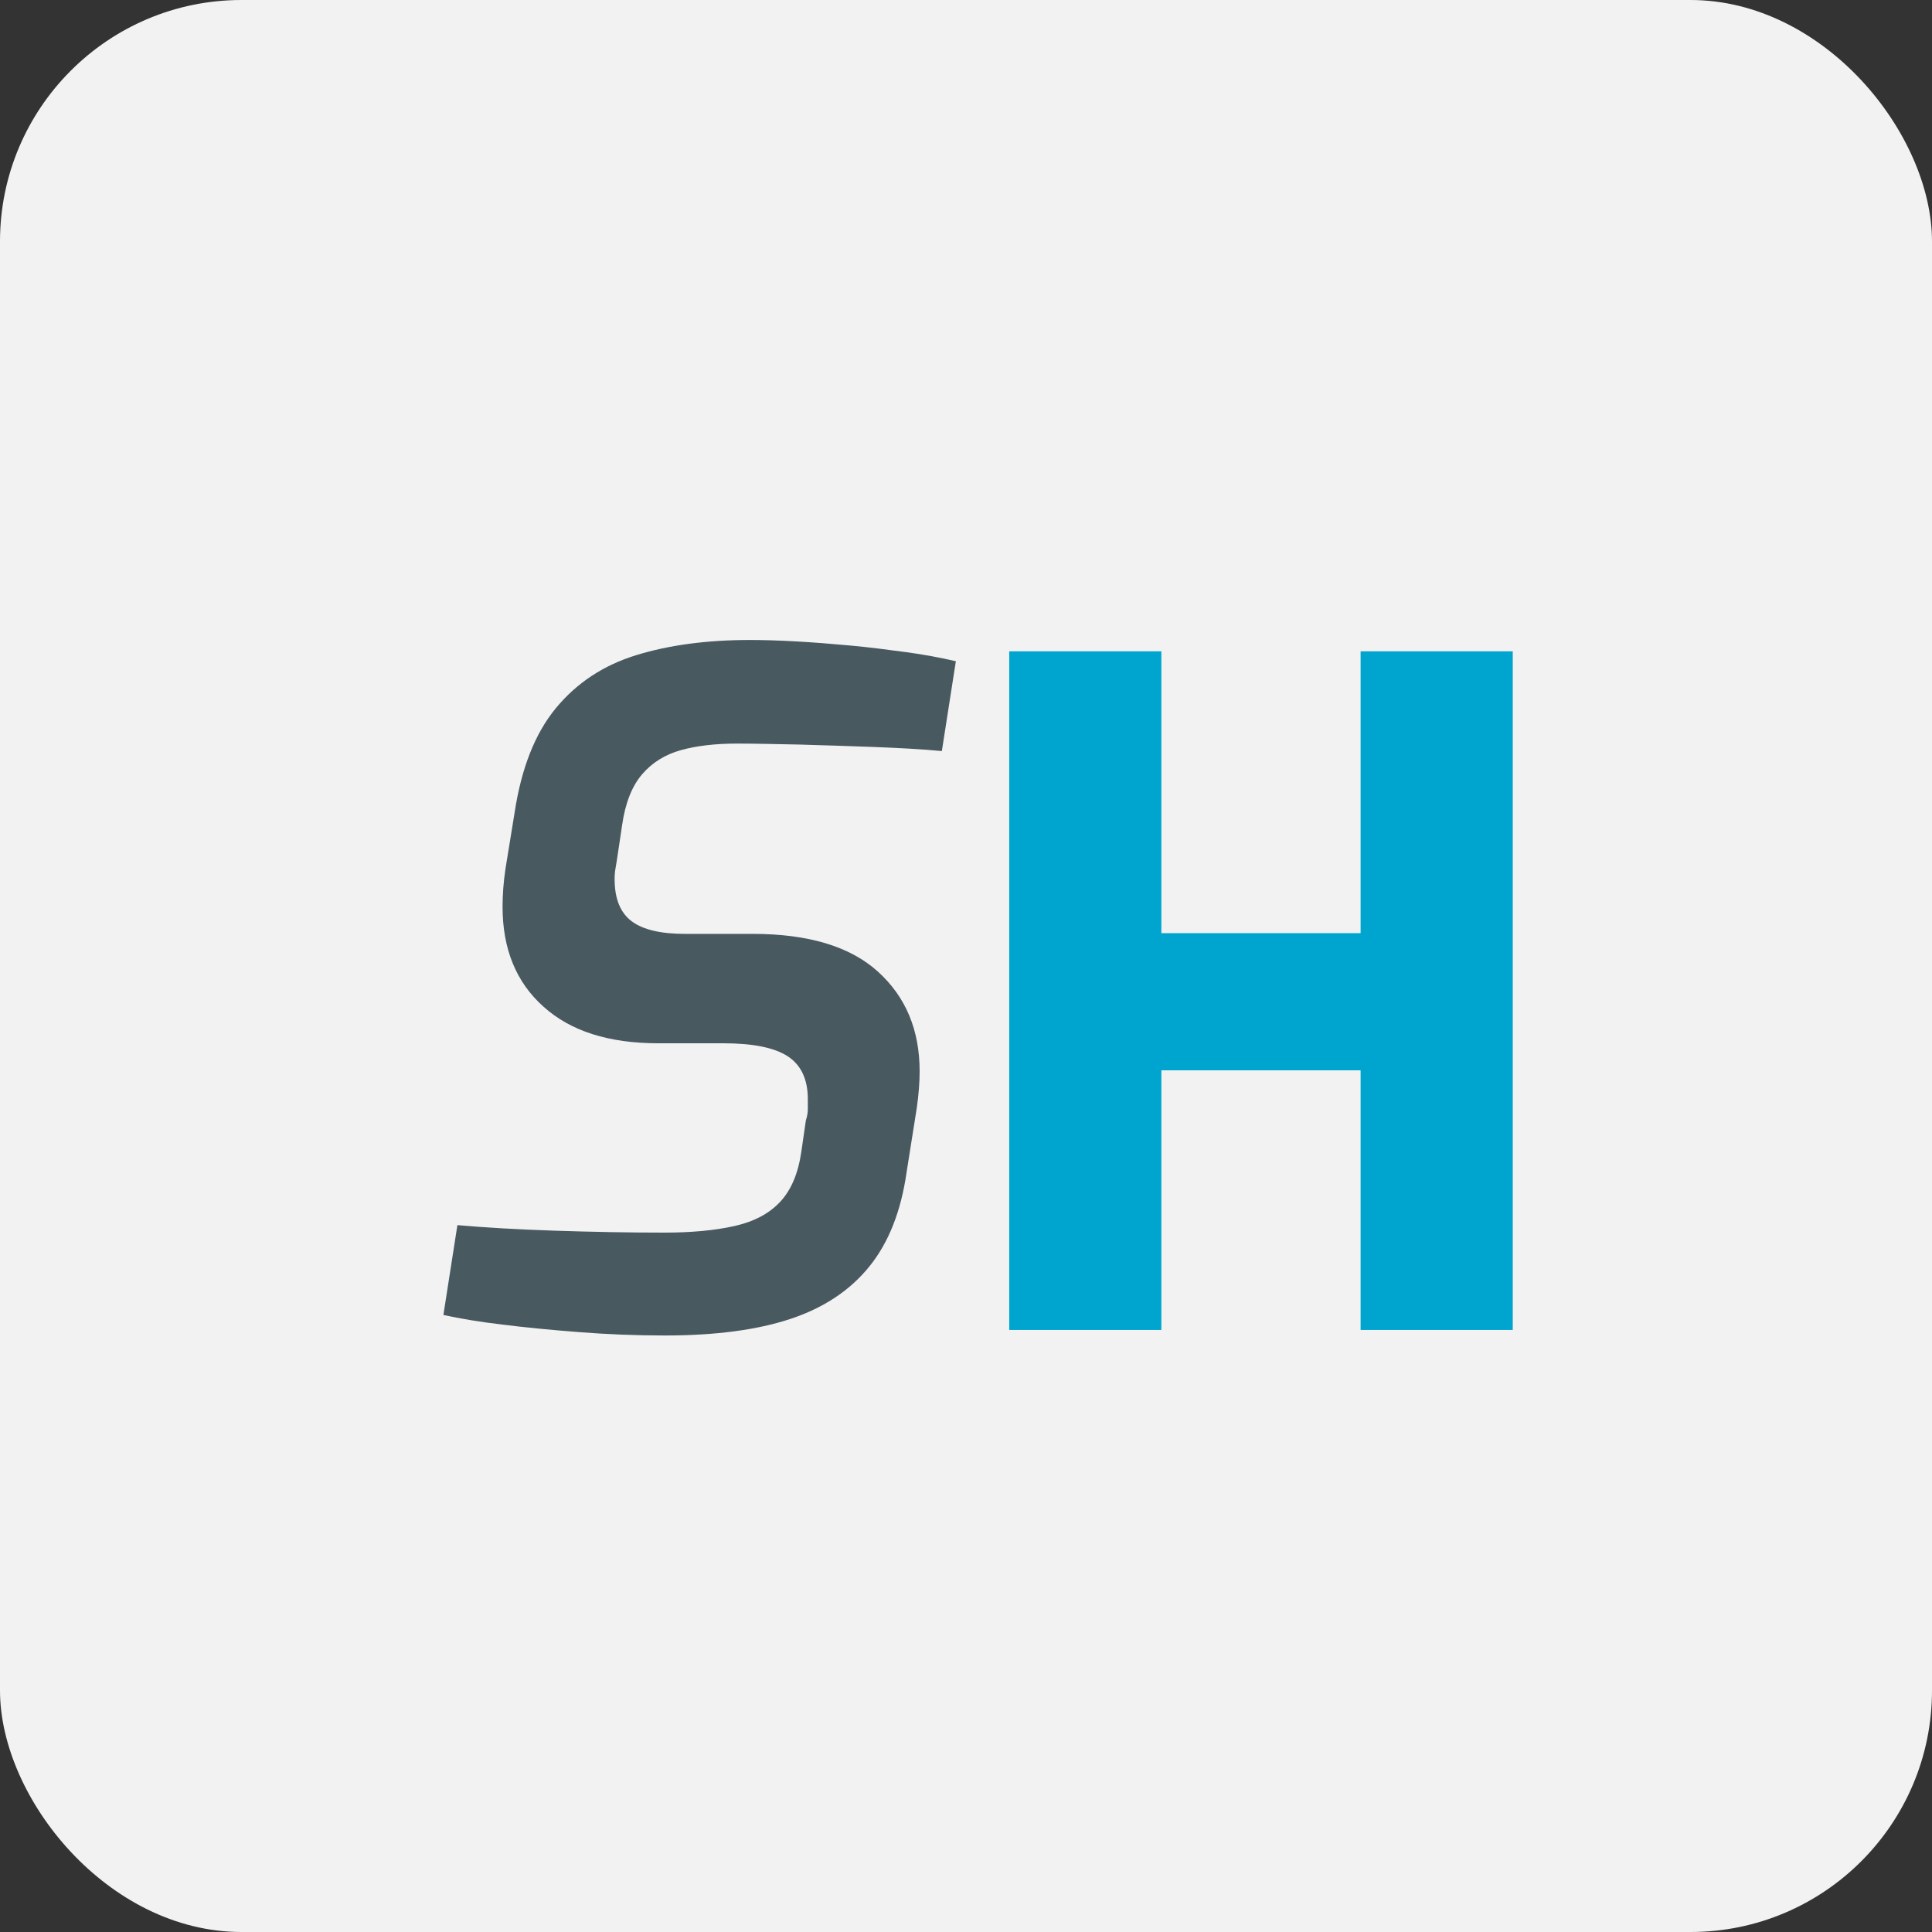
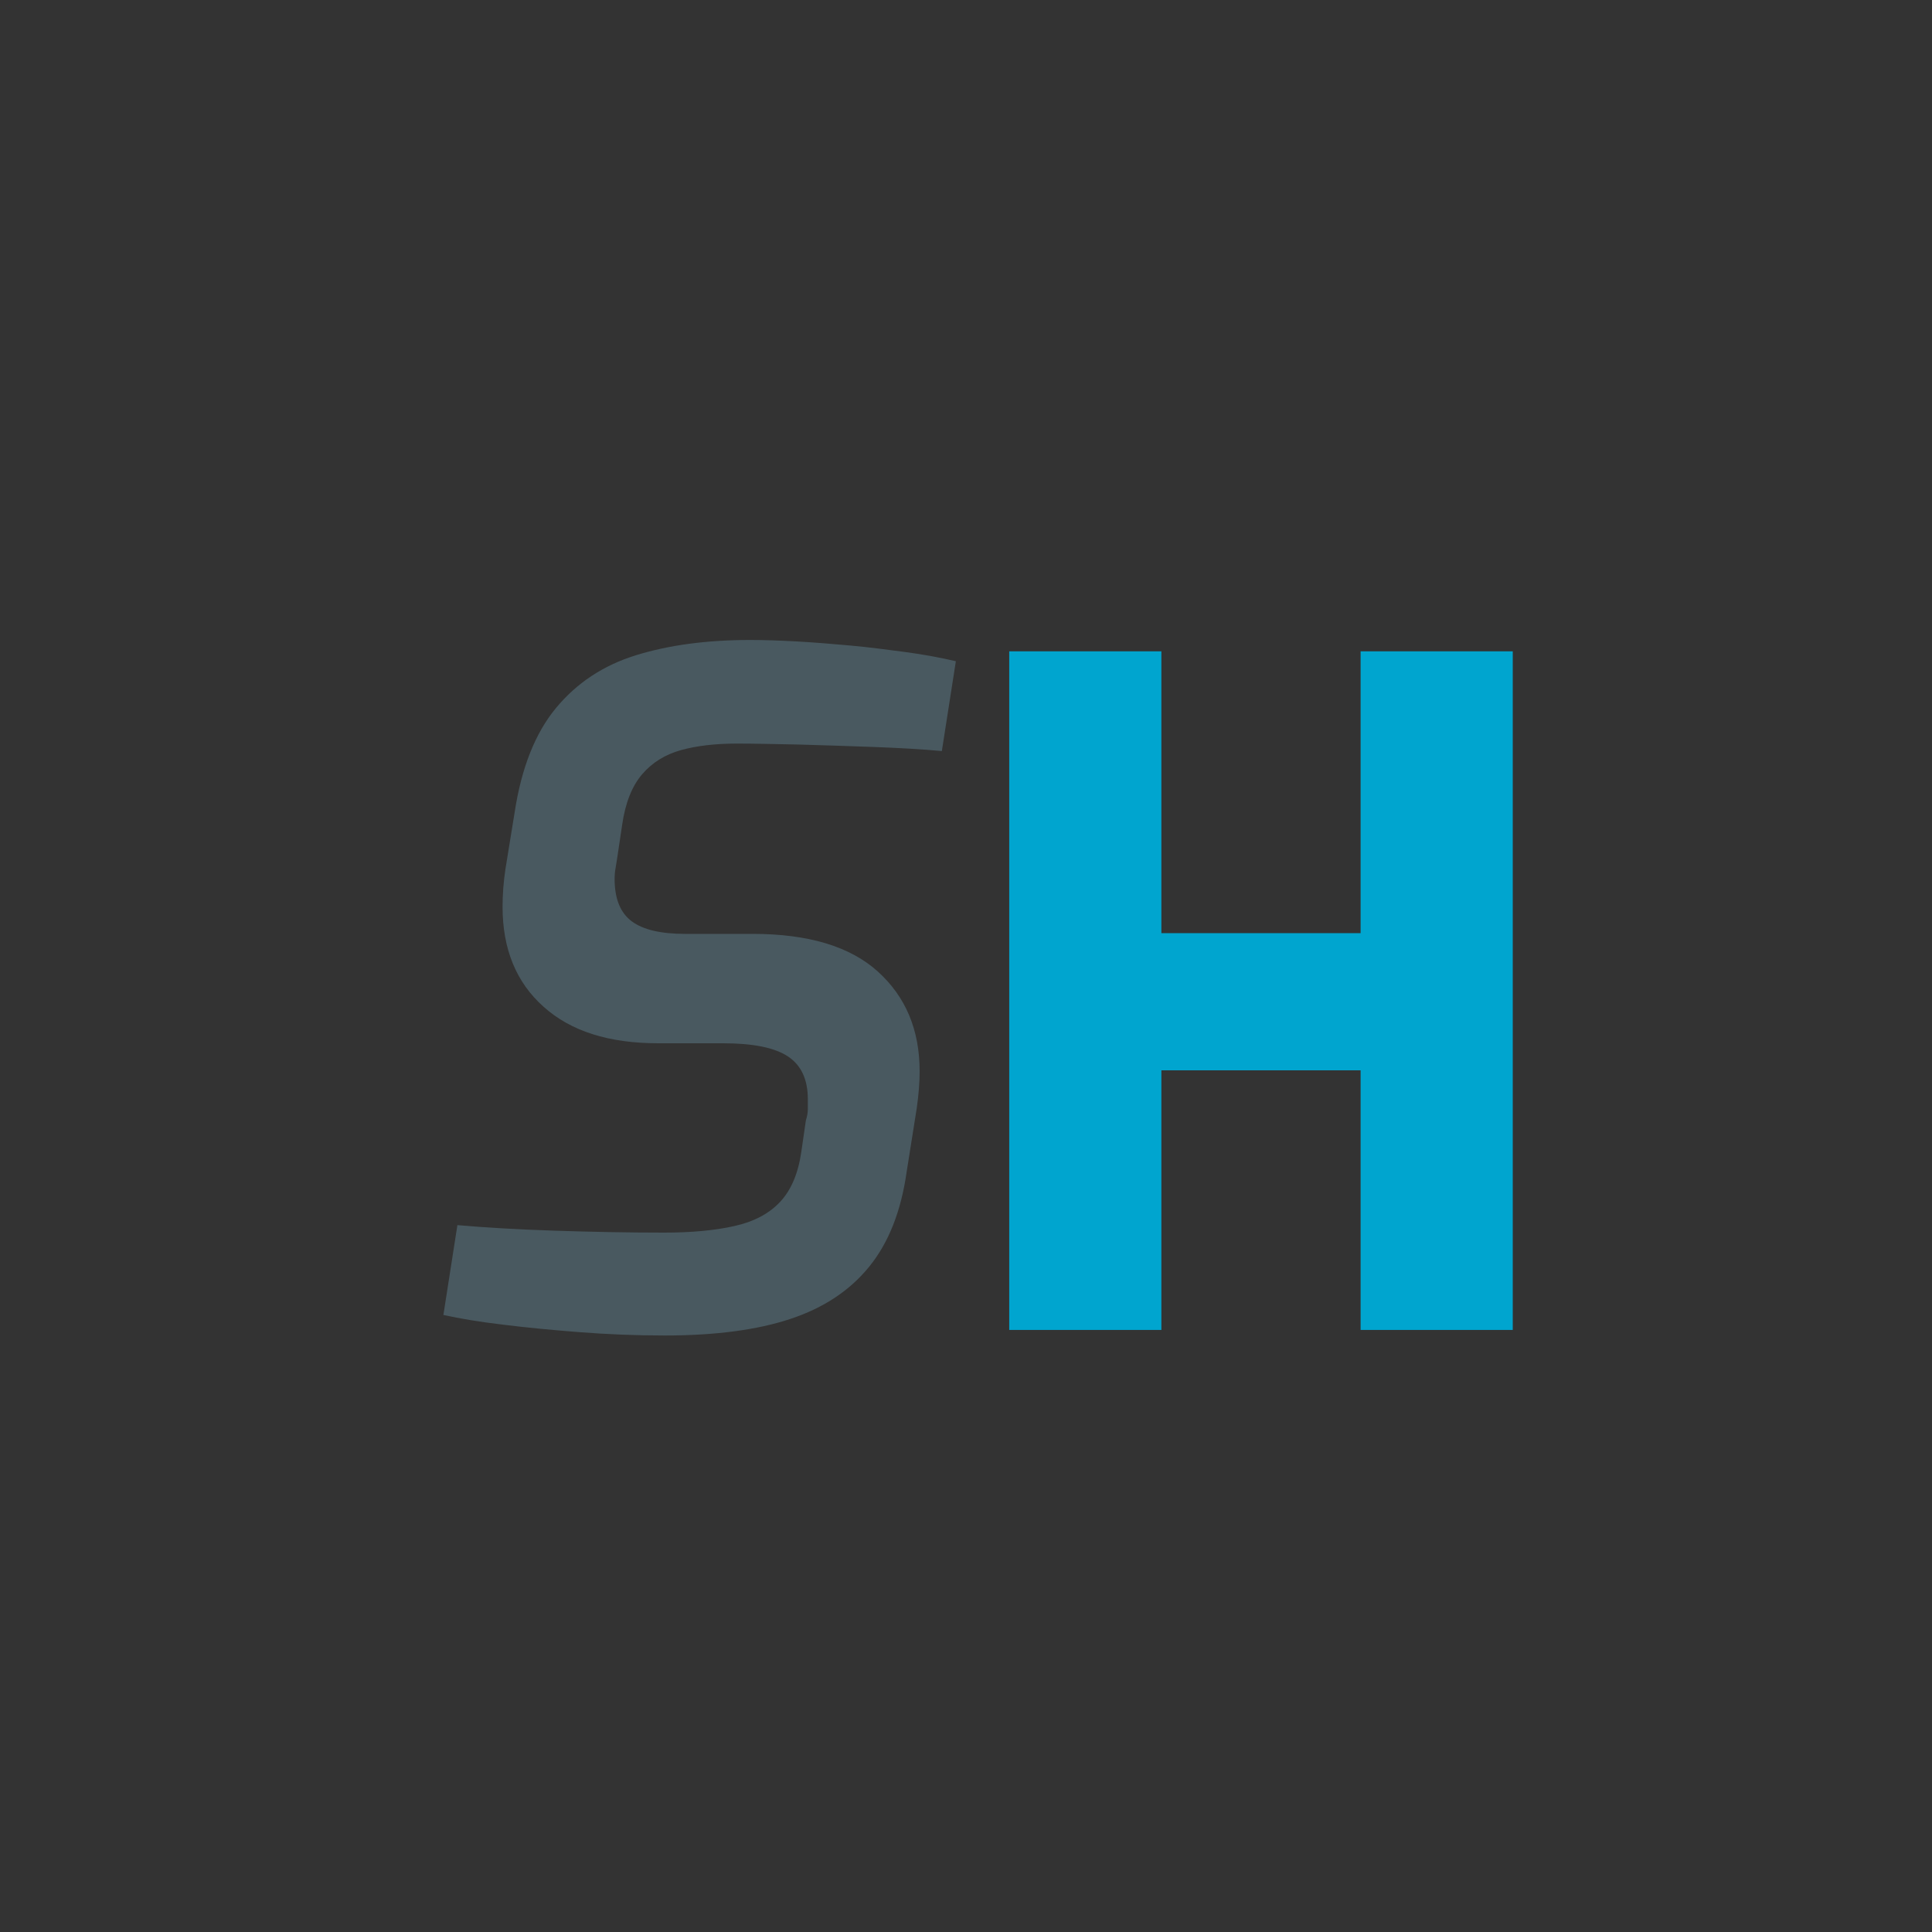
<svg xmlns="http://www.w3.org/2000/svg" id="Livello_2" viewBox="0 0 80 80">
  <rect x="0" y="0" width="80" height="80" fill="#333333" stroke="none" />
  <defs>
    <style>.cls-1{fill:#f2f2f2;}.cls-2{fill:#00a5cf;}.cls-3{fill:#495960;}</style>
  </defs>
  <g id="Livello_1-2">
    <g>
-       <rect class="cls-1" width="80" height="80" rx="10" ry="10" />
      <g>
        <path class="cls-3" d="M27.54,55.3c-1.23,0-2.42-.05-3.57-.14-1.15-.09-2.2-.19-3.15-.31-.95-.11-1.77-.25-2.46-.4l.58-3.72c1.15,.1,2.49,.18,4.03,.23,1.53,.05,3.05,.08,4.53,.08,1.13,0,2.09-.09,2.9-.27,.81-.18,1.44-.51,1.9-1,.46-.49,.75-1.18,.88-2.07l.19-1.31c.05-.15,.08-.31,.08-.46v-.42c0-.82-.28-1.41-.83-1.77s-1.44-.54-2.67-.54h-2.69c-2.05,0-3.63-.5-4.76-1.52-1.13-1.01-1.69-2.39-1.69-4.13,0-.51,.04-1.04,.12-1.57l.38-2.34c.28-1.84,.85-3.28,1.71-4.32,.86-1.04,1.96-1.77,3.32-2.19,1.36-.42,2.93-.63,4.72-.63,.56,0,1.2,.02,1.92,.06,.72,.04,1.46,.1,2.23,.17s1.53,.17,2.28,.27c.75,.1,1.45,.23,2.09,.38l-.58,3.72c-.84-.08-1.79-.13-2.84-.17-1.05-.04-2.07-.07-3.07-.1-1-.02-1.86-.04-2.57-.04-.9,0-1.67,.09-2.32,.27-.65,.18-1.19,.51-1.61,1-.42,.49-.7,1.19-.83,2.11l-.19,1.27c-.03,.18-.05,.35-.08,.5s-.04,.31-.04,.46c0,.82,.24,1.4,.71,1.75,.47,.35,1.21,.52,2.21,.52h2.8c2.3,0,4.03,.52,5.18,1.56,1.15,1.04,1.73,2.41,1.73,4.13,0,.46-.04,.97-.12,1.53l-.42,2.65c-.23,1.61-.74,2.91-1.54,3.9s-1.88,1.71-3.26,2.17c-1.38,.46-3.12,.69-5.22,.69Z" />
        <path class="cls-2" d="M41.79,26.97h6.3v11.67h8.25v-11.67h6.3v28.1h-6.3v-10.75h-8.25v10.75h-6.3V26.97Z" />
      </g>
    </g>
  </g>
</svg>